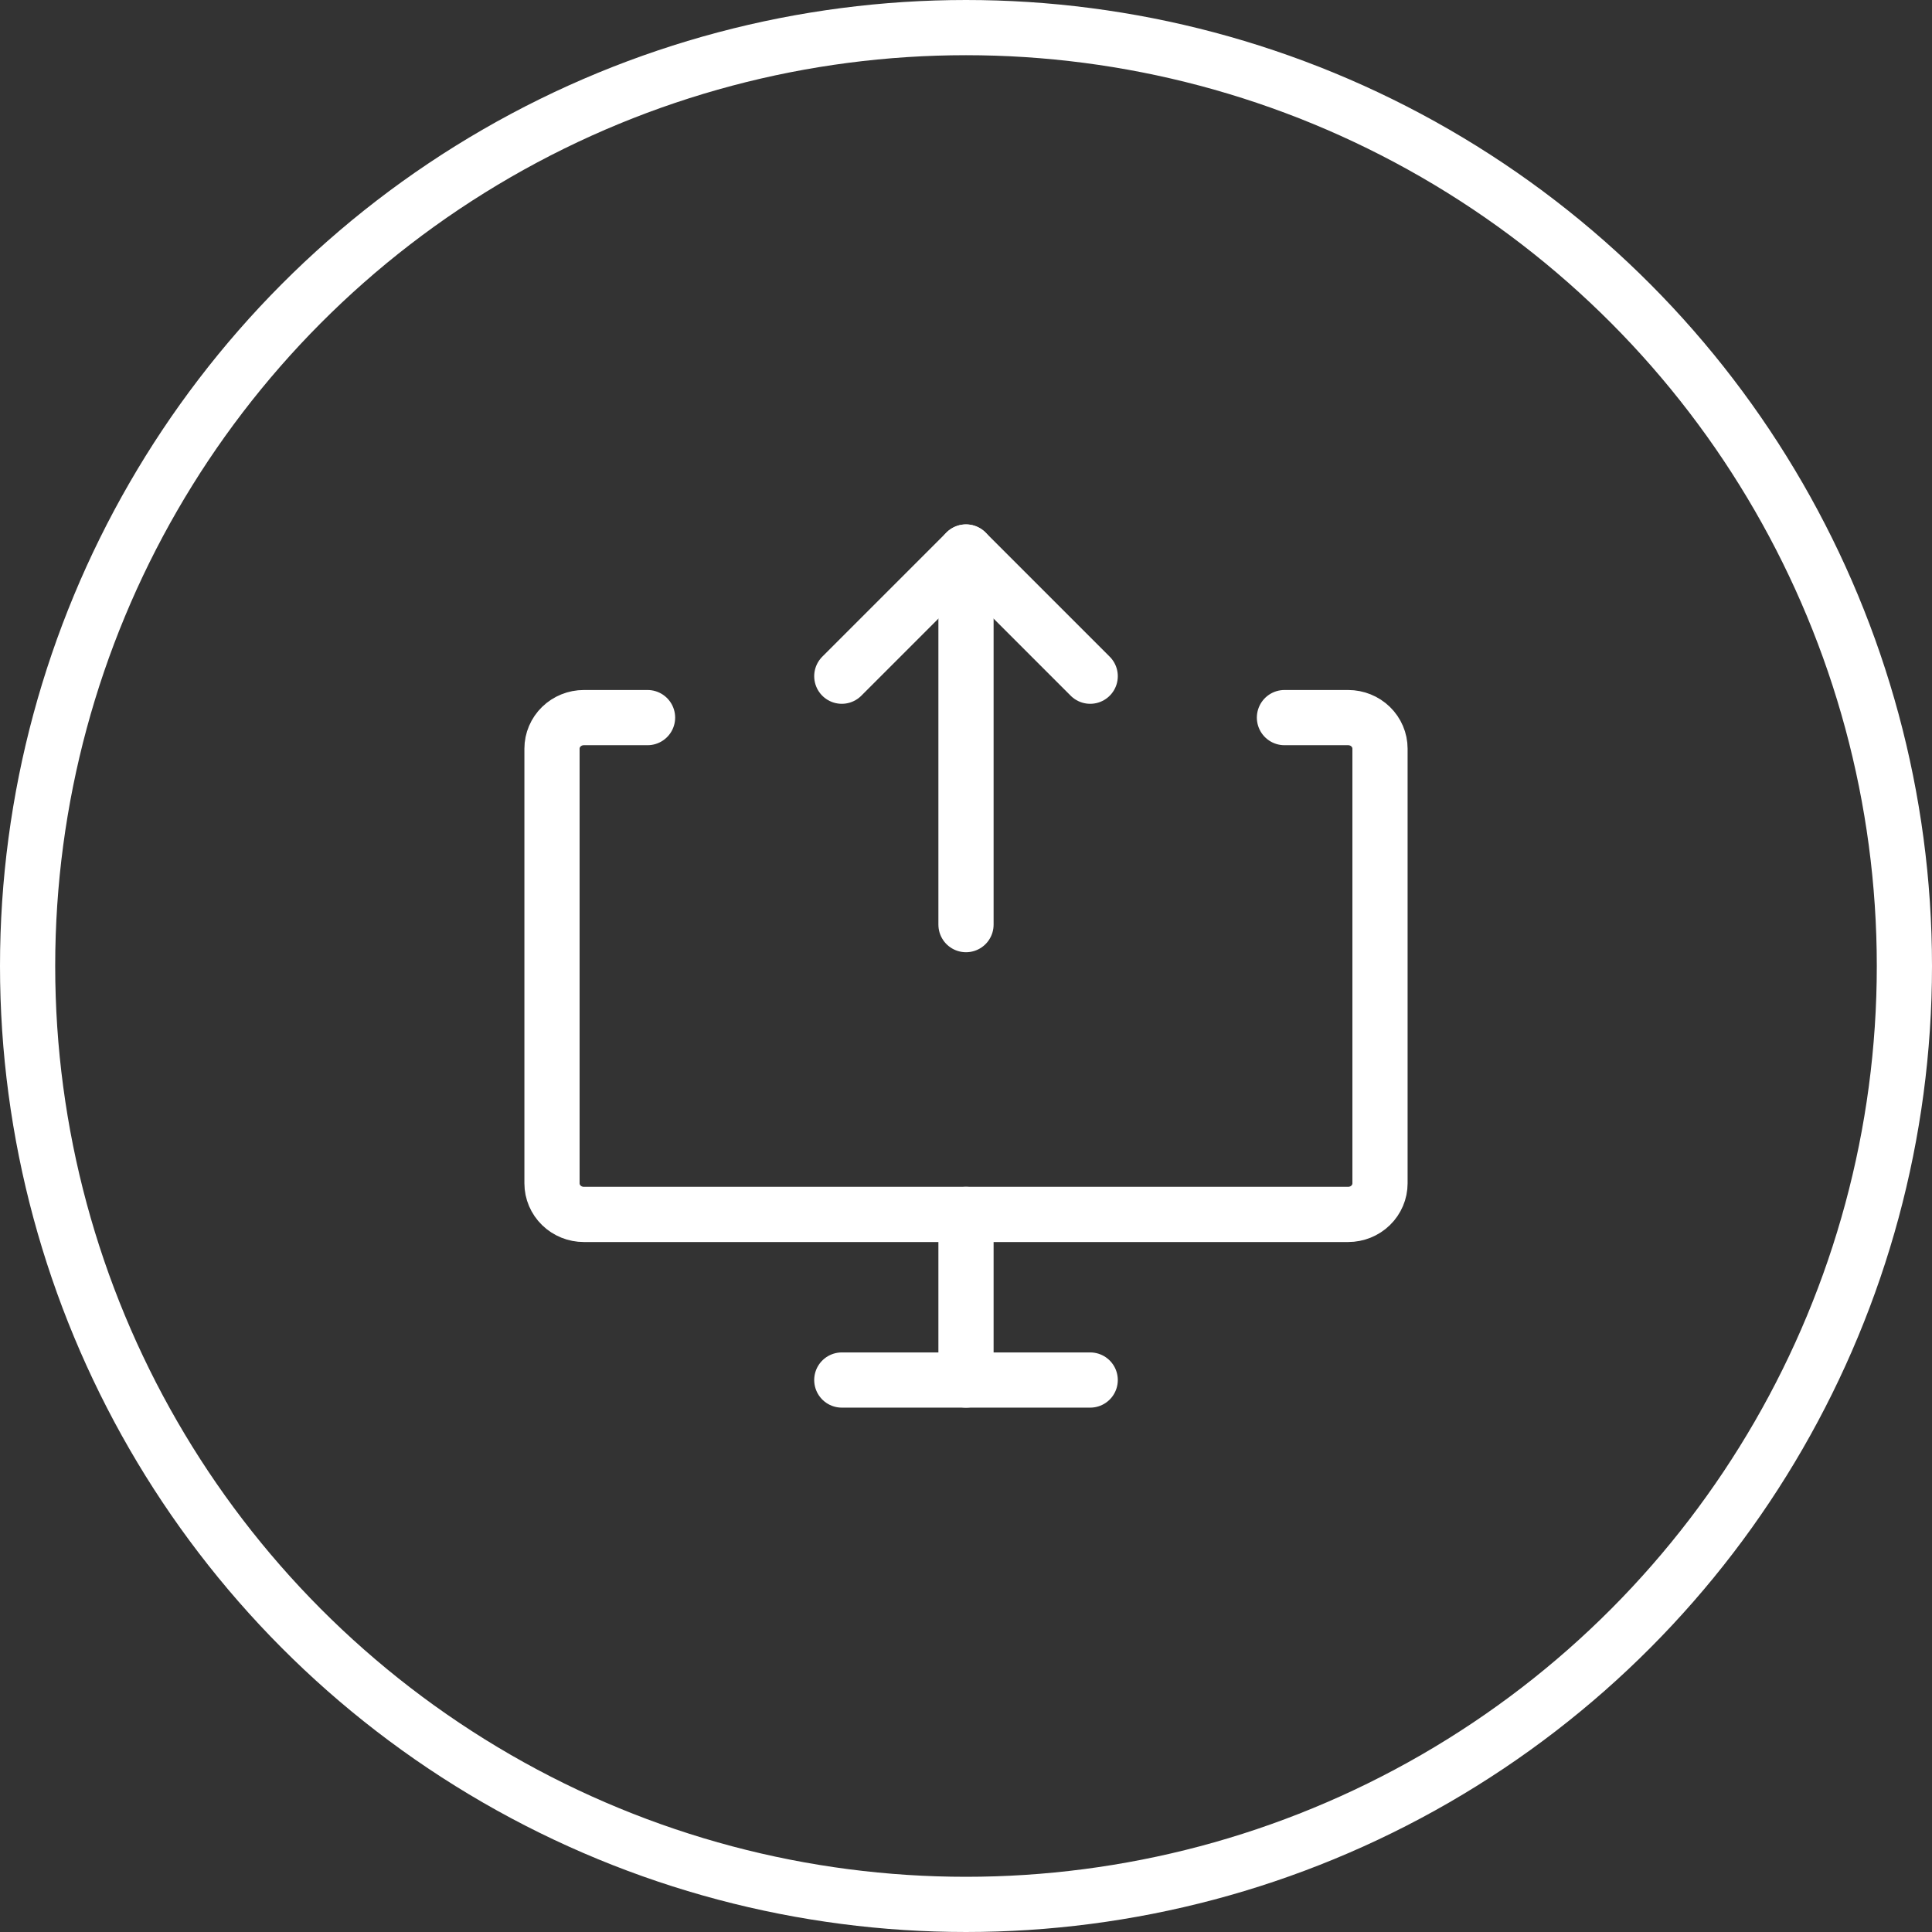
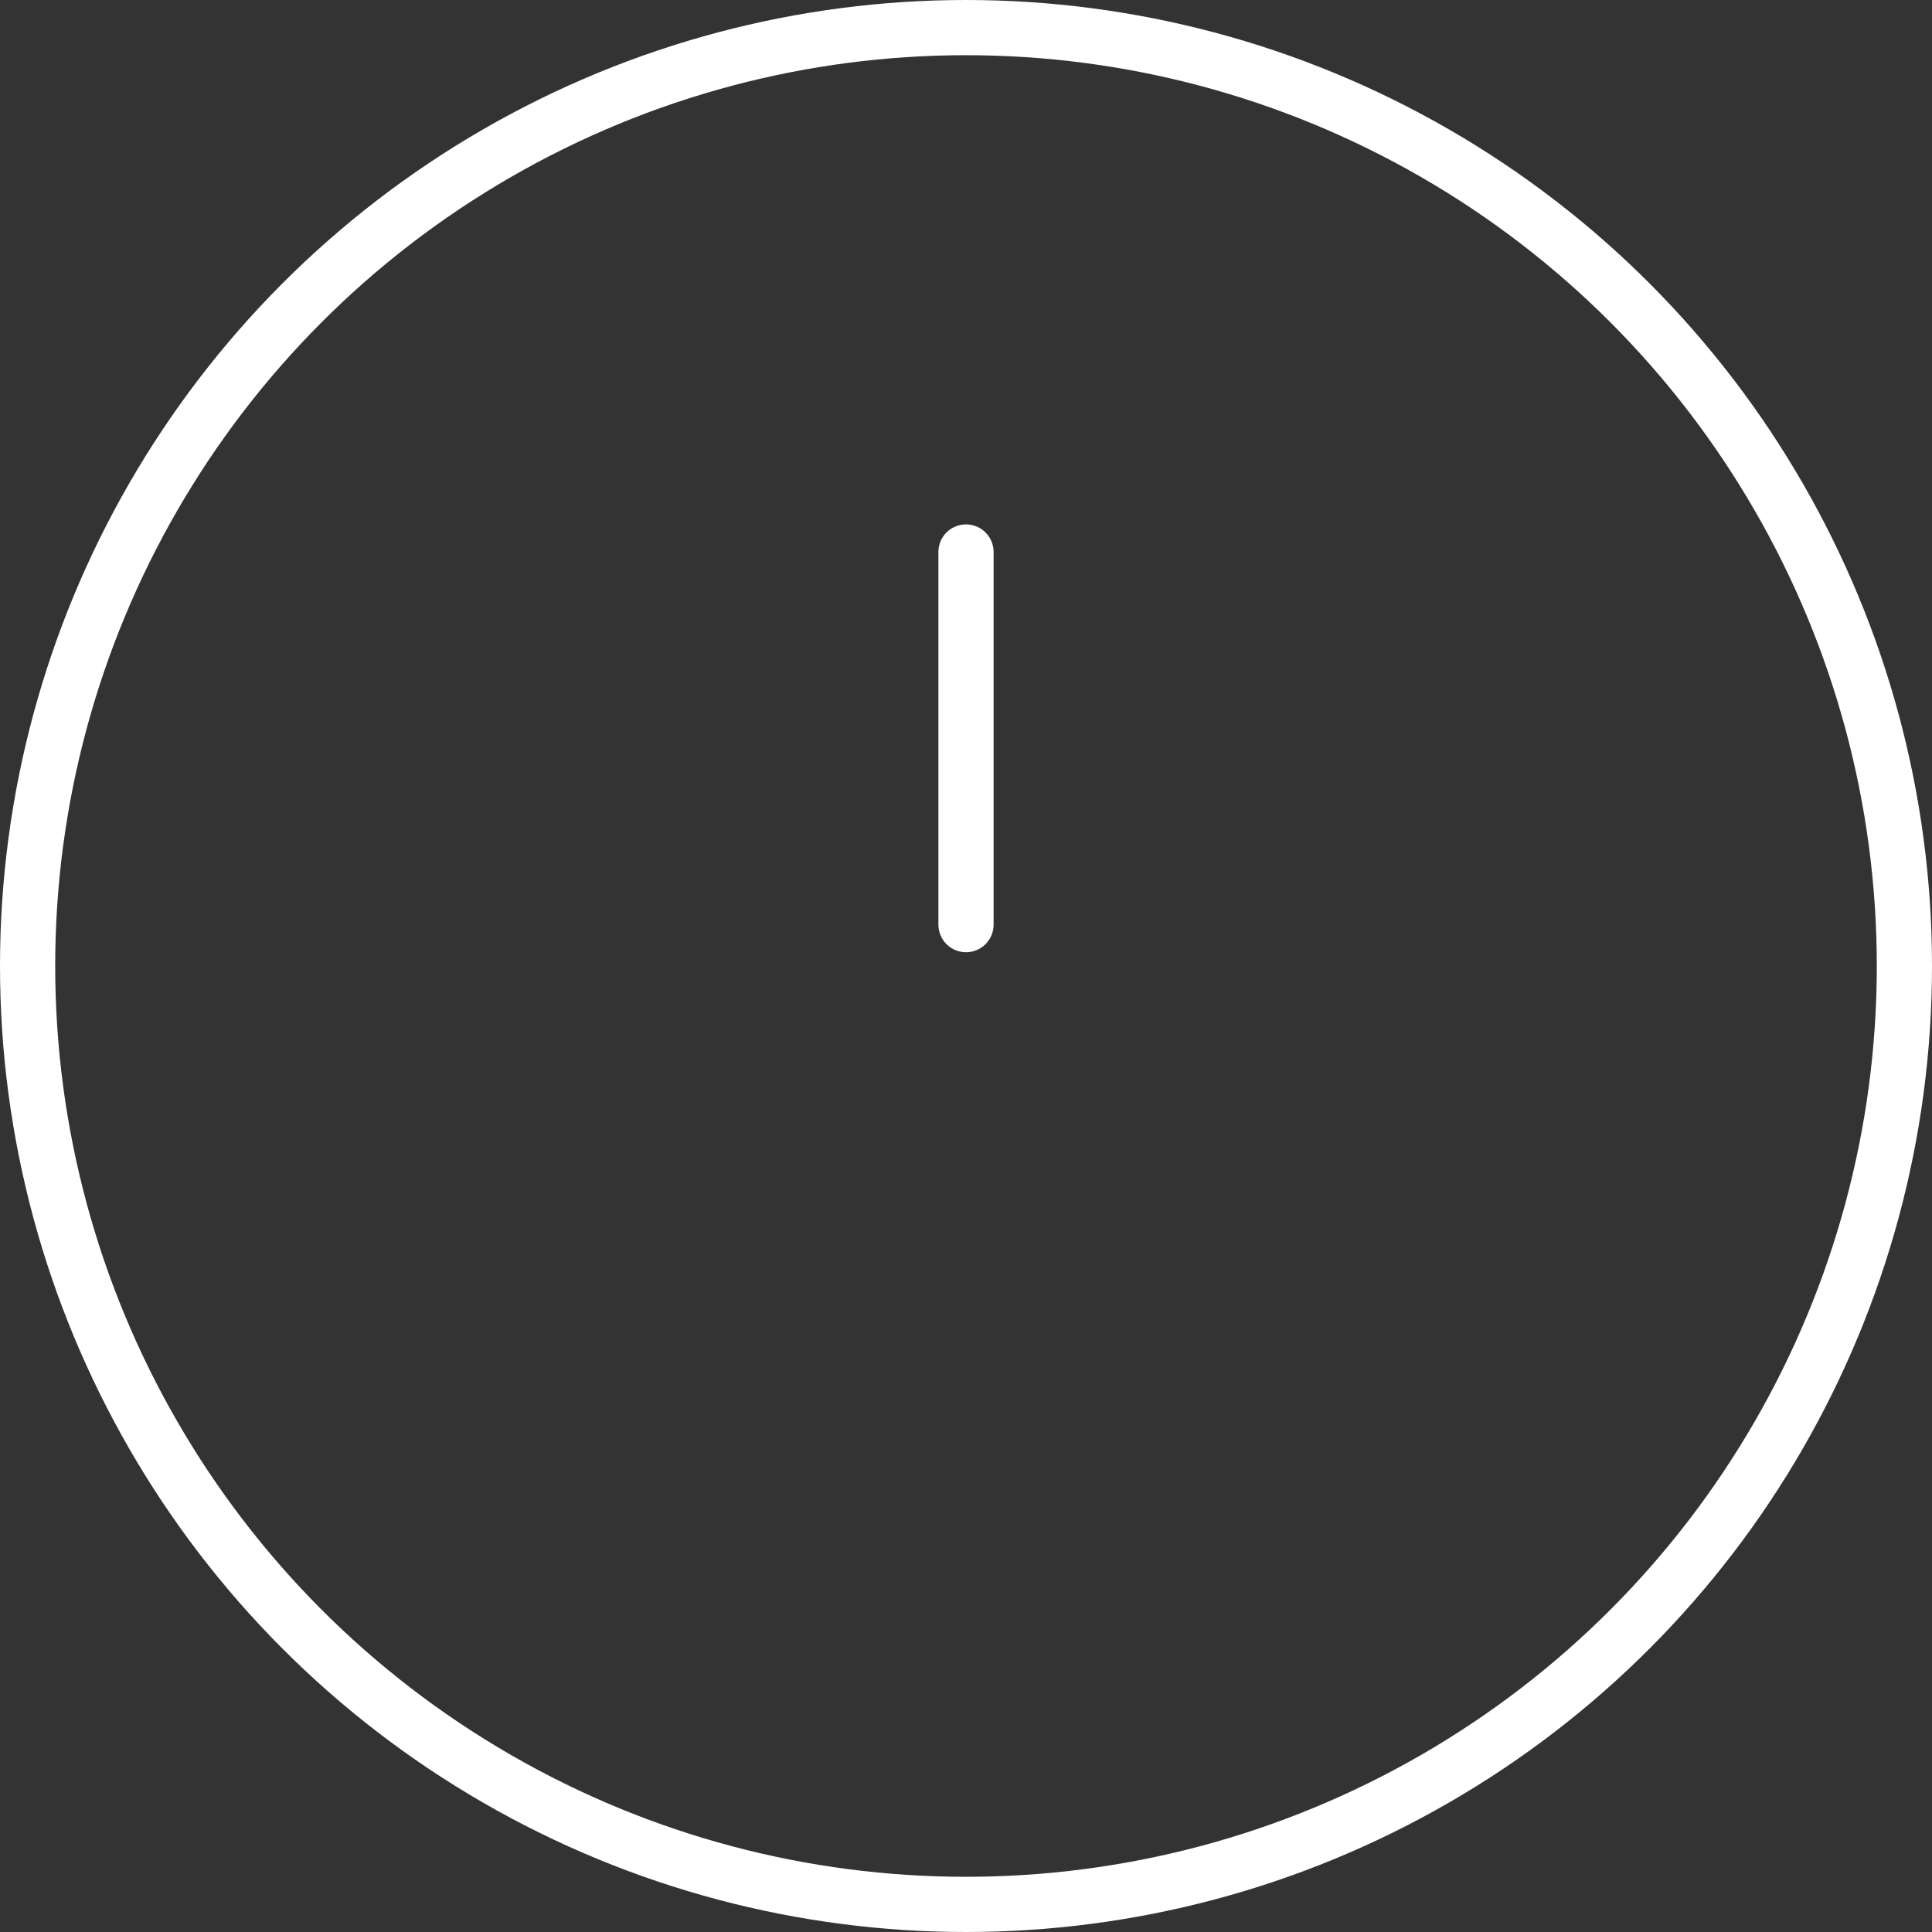
<svg xmlns="http://www.w3.org/2000/svg" width="70" height="70" viewBox="0 0 70 70" fill="none">
  <rect x="0" y="0" width="70" height="70" fill="#333333" stroke="none" />
  <circle cx="35" cy="35" r="34" stroke="white" stroke-width="2" />
-   <path d="M46.538 26H48.846C49.152 26 49.446 26.119 49.662 26.33C49.878 26.541 50 26.827 50 27.125V42.876C50 43.174 49.878 43.46 49.662 43.671C49.446 43.882 49.152 44.001 48.846 44.001H21.154C20.848 44.001 20.554 43.882 20.338 43.671C20.122 43.46 20 43.174 20 42.876V27.125C20 26.827 20.122 26.541 20.338 26.33C20.554 26.119 20.848 26 21.154 26H23.462" stroke="white" stroke-width="2" stroke-linecap="round" stroke-linejoin="round" />
-   <path d="M35 44.001V50.001" stroke="white" stroke-width="2" stroke-linecap="round" stroke-linejoin="round" />
-   <path d="M30.5 50.001H39.5" stroke="white" stroke-width="2" stroke-linecap="round" stroke-linejoin="round" />
  <path d="M35 33.501V20" stroke="white" stroke-width="2" stroke-linecap="round" stroke-linejoin="round" />
-   <path d="M30.5 24.5L35 20L39.5 24.5" stroke="white" stroke-width="2" stroke-linecap="round" stroke-linejoin="round" />
</svg>